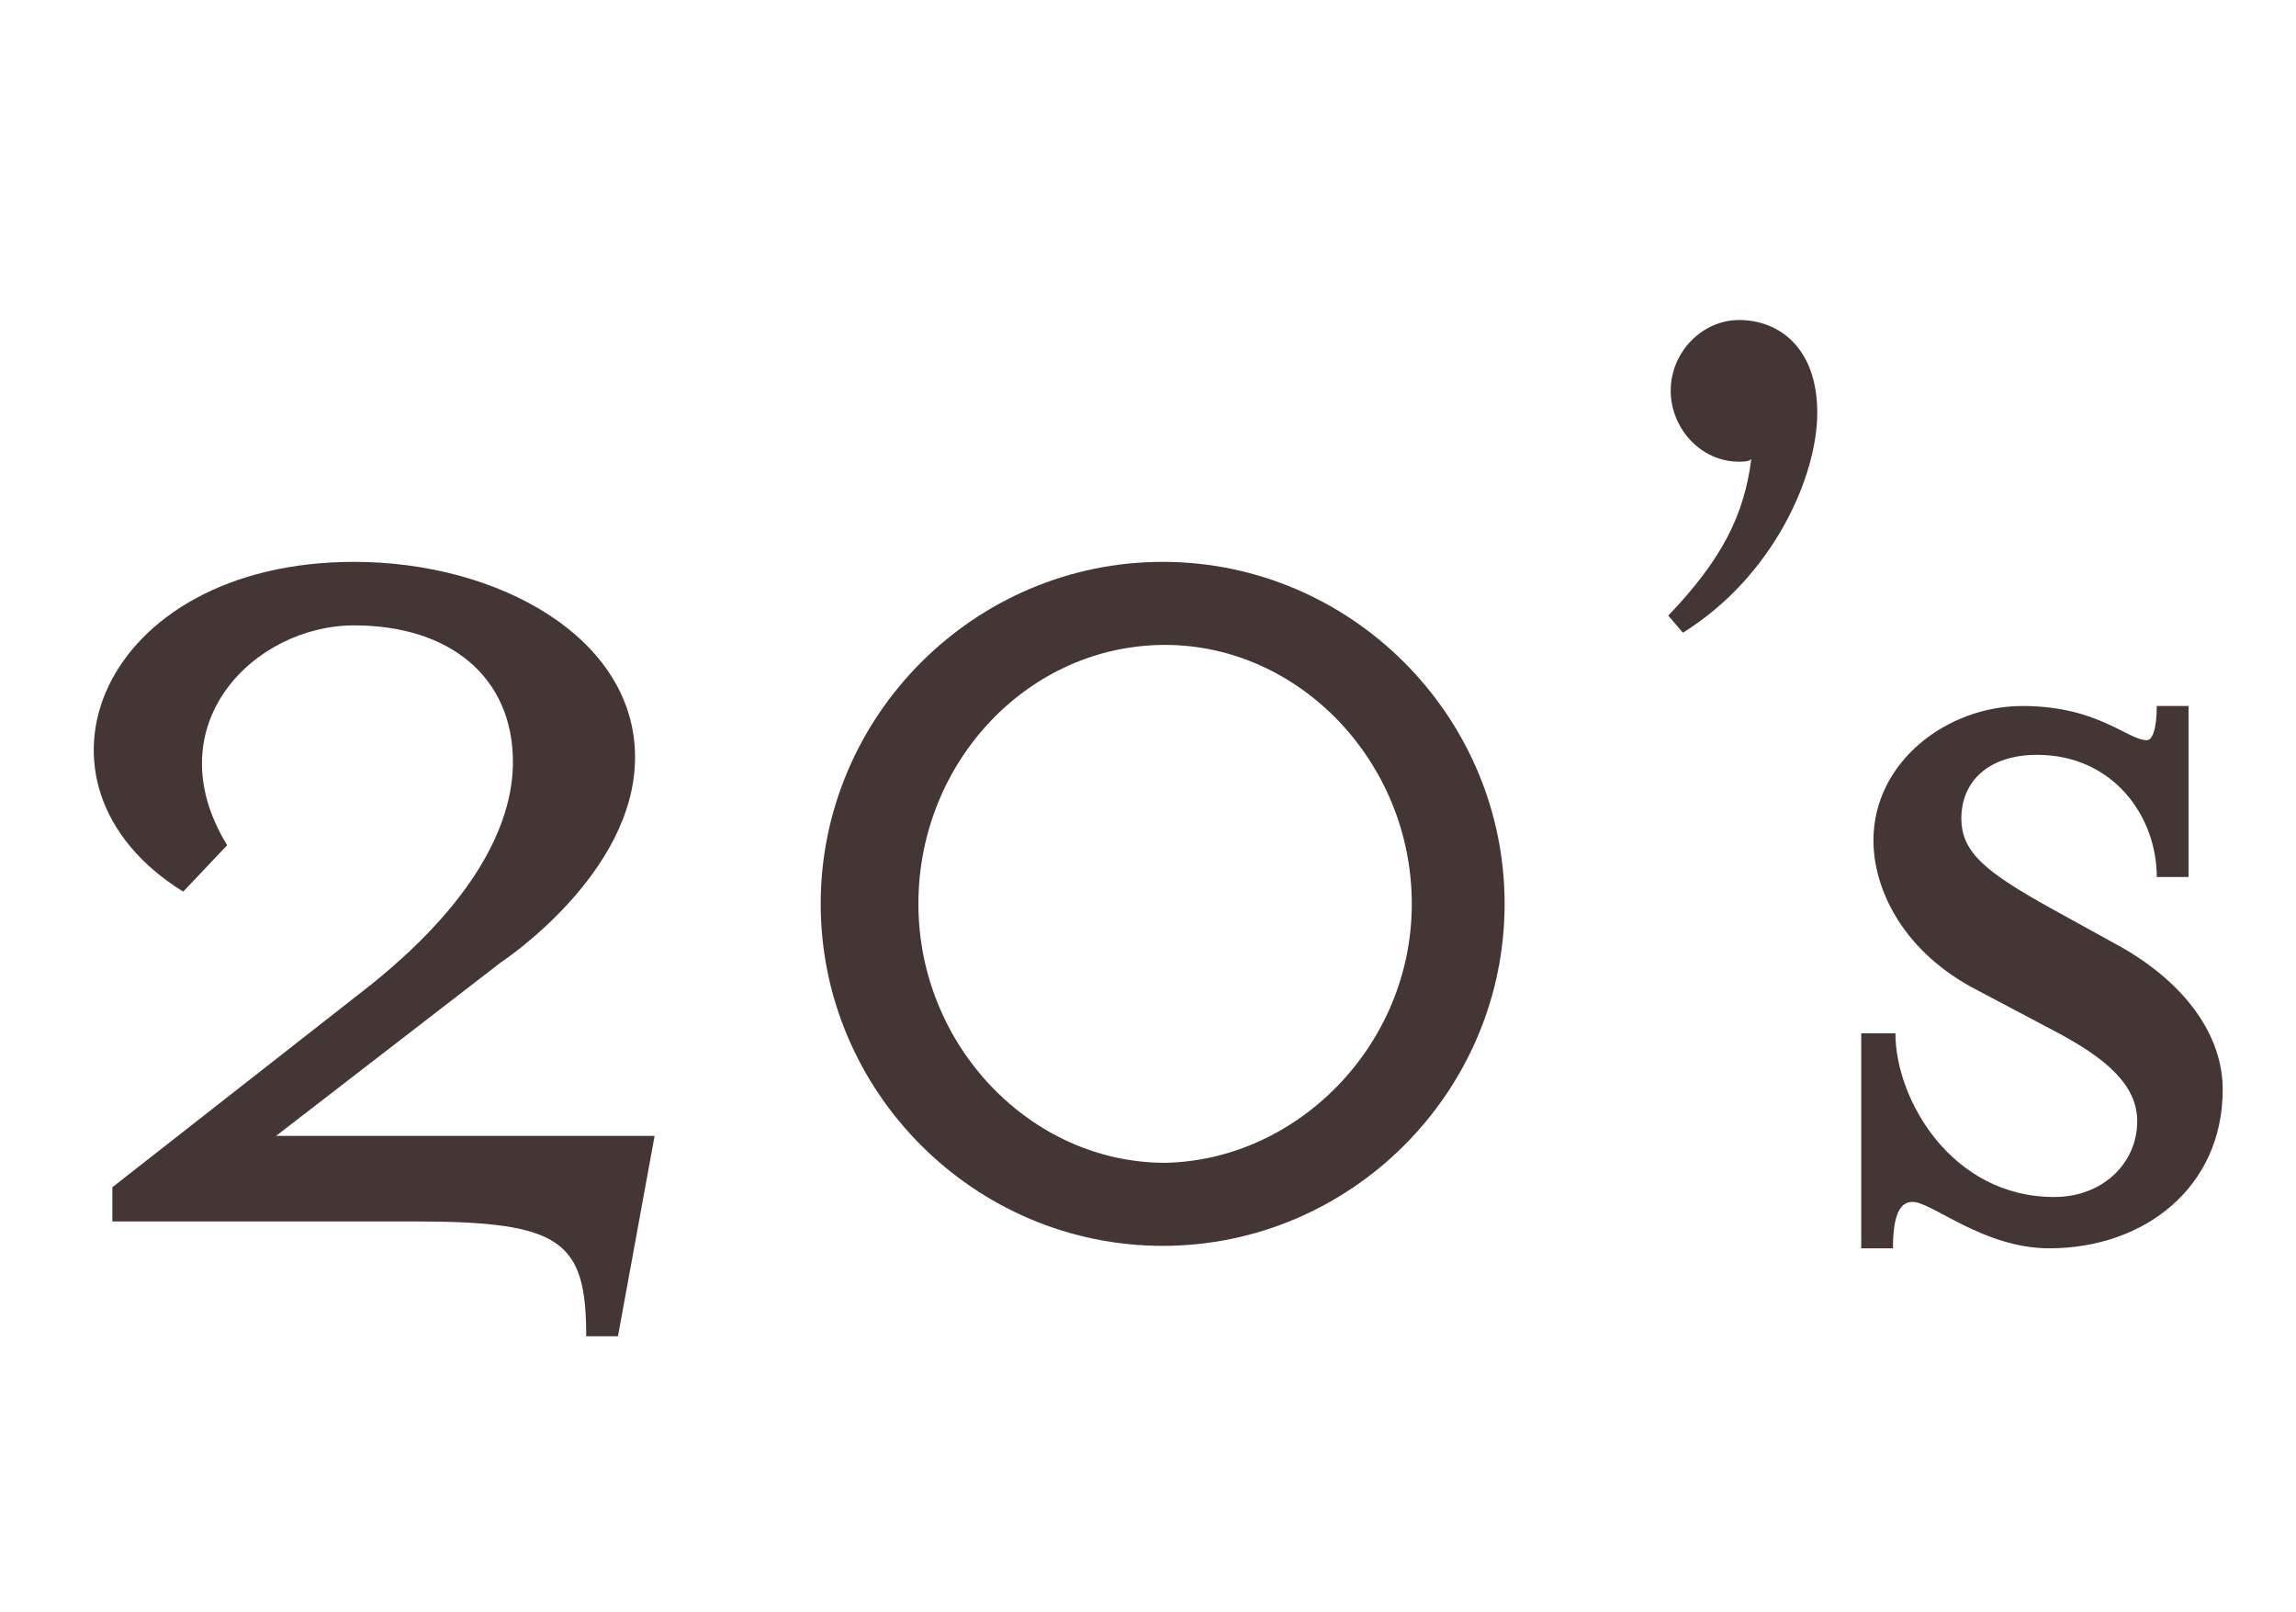
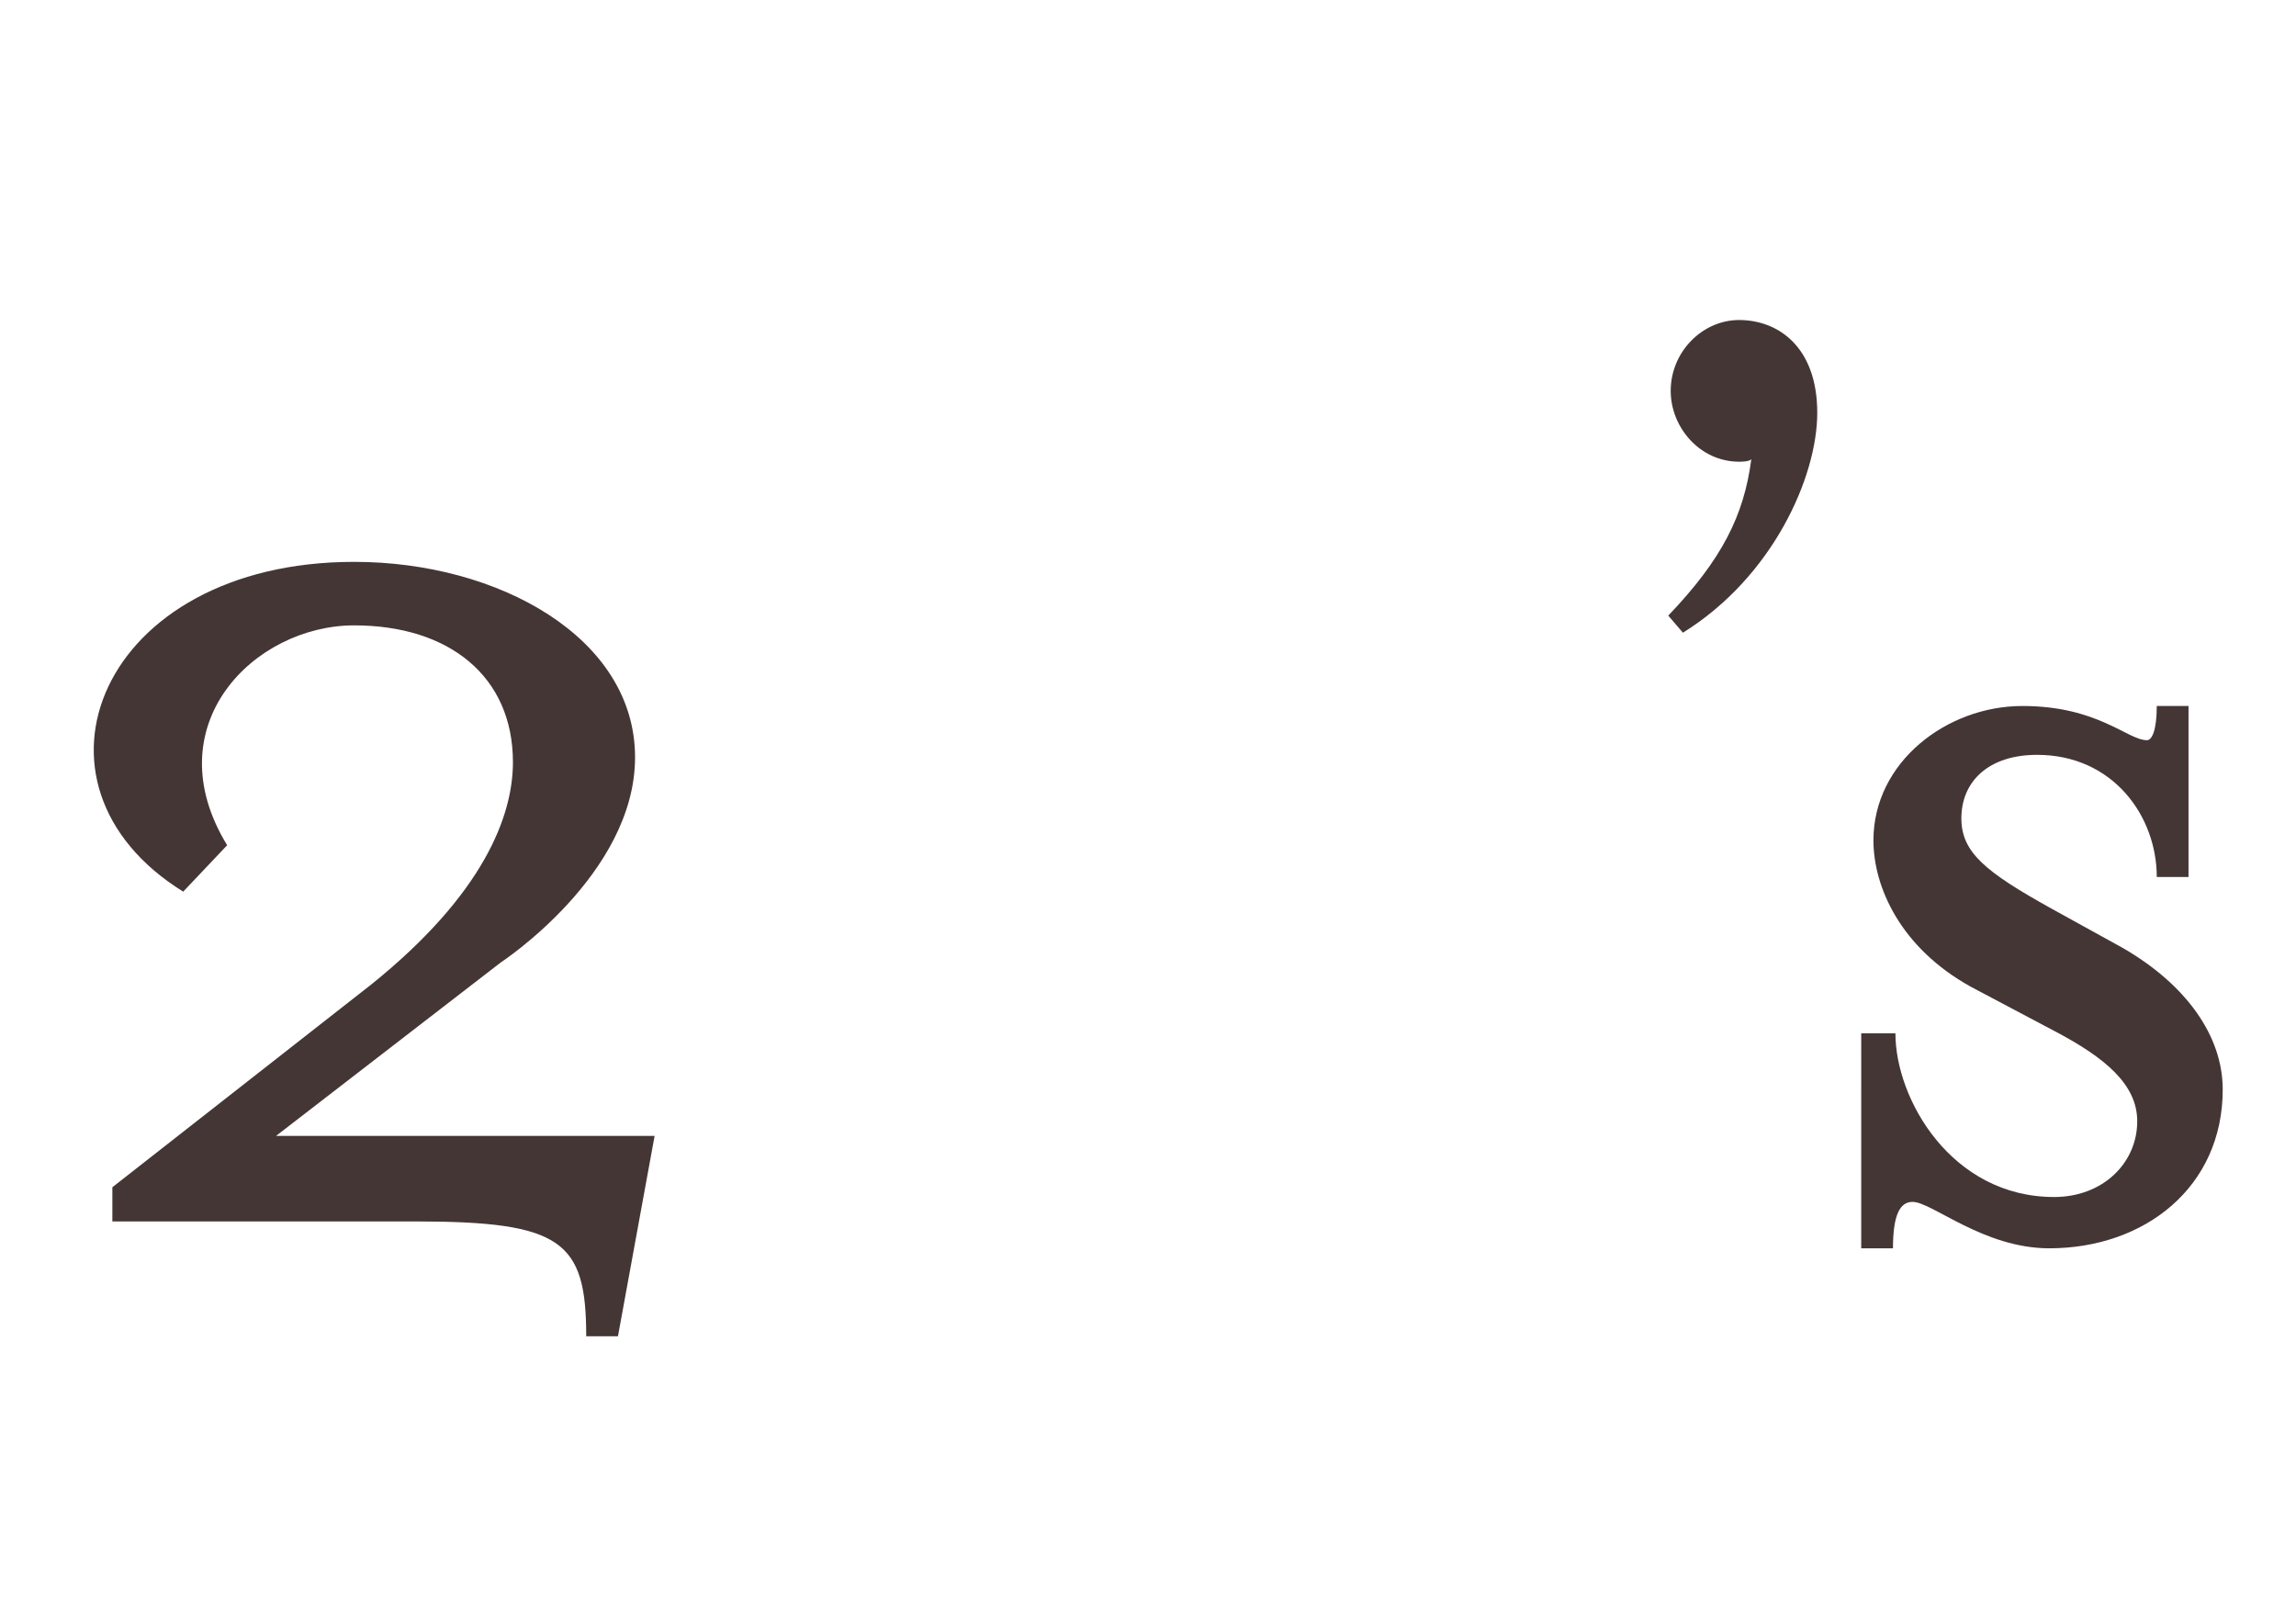
<svg xmlns="http://www.w3.org/2000/svg" version="1.1" id="Story_年代" x="0px" y="0px" viewBox="0 0 94 66" style="enable-background:new 0 0 94 66;" xml:space="preserve">
  <style type="text/css">
	.st0{enable-background:new    ;}
	.st1{fill:#453636;}
</style>
  <g class="st0">
    <path class="st1" d="M17,50H4.6v-1.4l10.6-8.3c4.6-3.7,5.8-6.9,5.8-9.1c0-3.5-2.6-5.6-6.5-5.6c-4.1,0-8.2,4.1-5.2,9l-1.8,1.9   C0.4,32.1,4.1,23,14.5,23c5.9,0,11.5,3.1,11.5,8c0,4.8-5.5,8.4-5.5,8.4l-9.2,7.1h15.5l-1.5,8.2H24C24,50.8,23,50,17,50z" />
-     <path class="st1" d="M33.6,37c0-7.7,6.3-14,14-14c7.7,0,14,6.3,14,14c0,7.7-6.3,14-14,14C39.9,51,33.6,44.7,33.6,37z M57.8,37   c0-5.8-4.6-10.6-10.1-10.6c-5.6,0-10.1,4.8-10.1,10.6c0,5.8,4.6,10.6,10.1,10.6C53.1,47.5,57.8,42.8,57.8,37z" />
    <path class="st1" d="M68.3,25.2c2.2-2.3,3.1-4.1,3.4-6.4c-0.1,0.1-0.4,0.1-0.5,0.1c-1.6,0-2.8-1.4-2.8-2.9c0-1.6,1.3-2.9,2.8-2.9   c1.6,0,3.2,1.1,3.2,3.8c0,2.6-1.8,6.7-5.5,9L68.3,25.2z" />
    <path class="st1" d="M76.3,42.3h1.3c0,2.7,2.3,6.7,6.5,6.7c2,0,3.4-1.4,3.4-3.1c0-1.5-1.3-2.6-3.4-3.7l-3.4-1.8c-2.9-1.6-4-4.1-4-6   c0-3.2,3-5.5,6.1-5.5c3.1,0,4.3,1.4,5.1,1.4c0.2,0,0.4-0.4,0.4-1.4h1.3v7h-1.3c0-2.5-1.8-5-4.9-5c-2,0-3.1,1.1-3.1,2.6   c0,1.4,1,2.2,3.7,3.7l2.9,1.6c2.6,1.5,4.1,3.6,4.1,5.8c0,4-3.2,6.5-7.1,6.5c-2.7,0-4.8-1.9-5.6-1.9c-0.5,0-0.8,0.5-0.8,1.9h-1.3   V42.3z" />
  </g>
</svg>